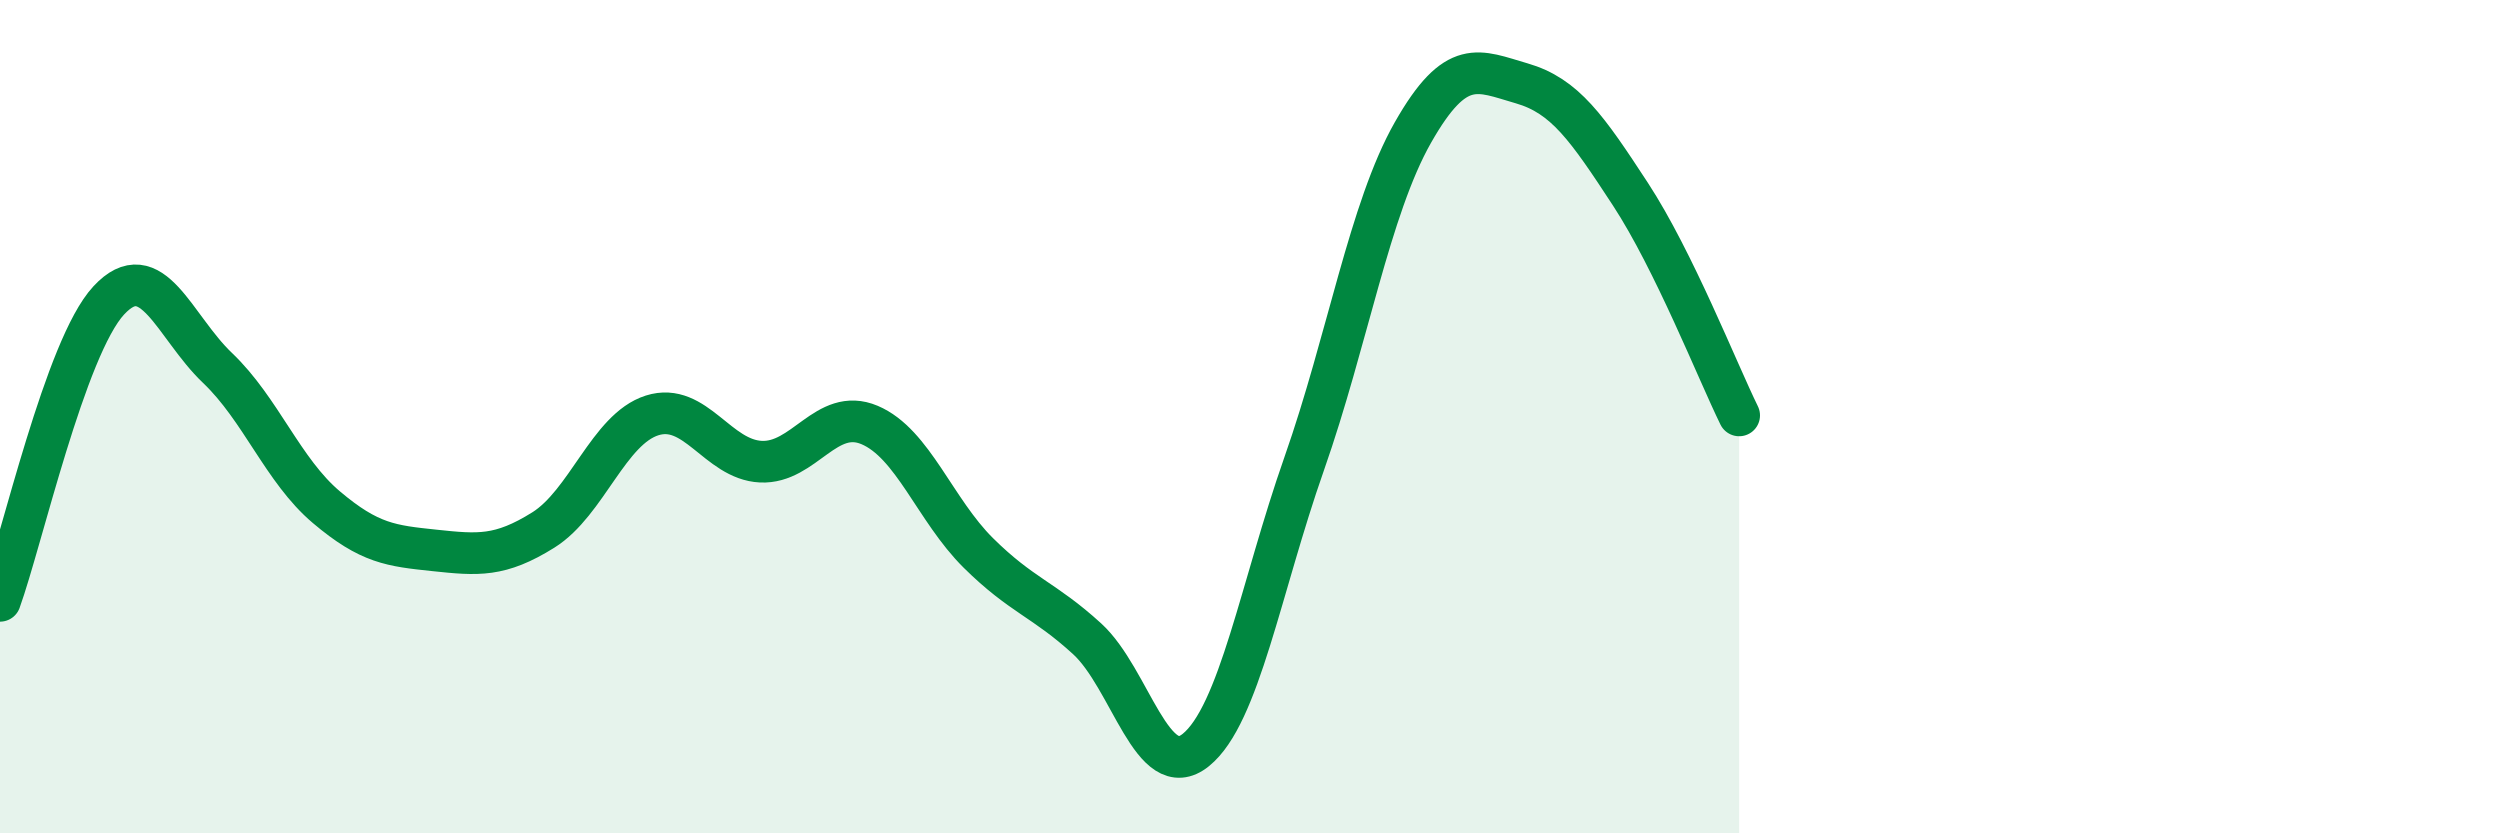
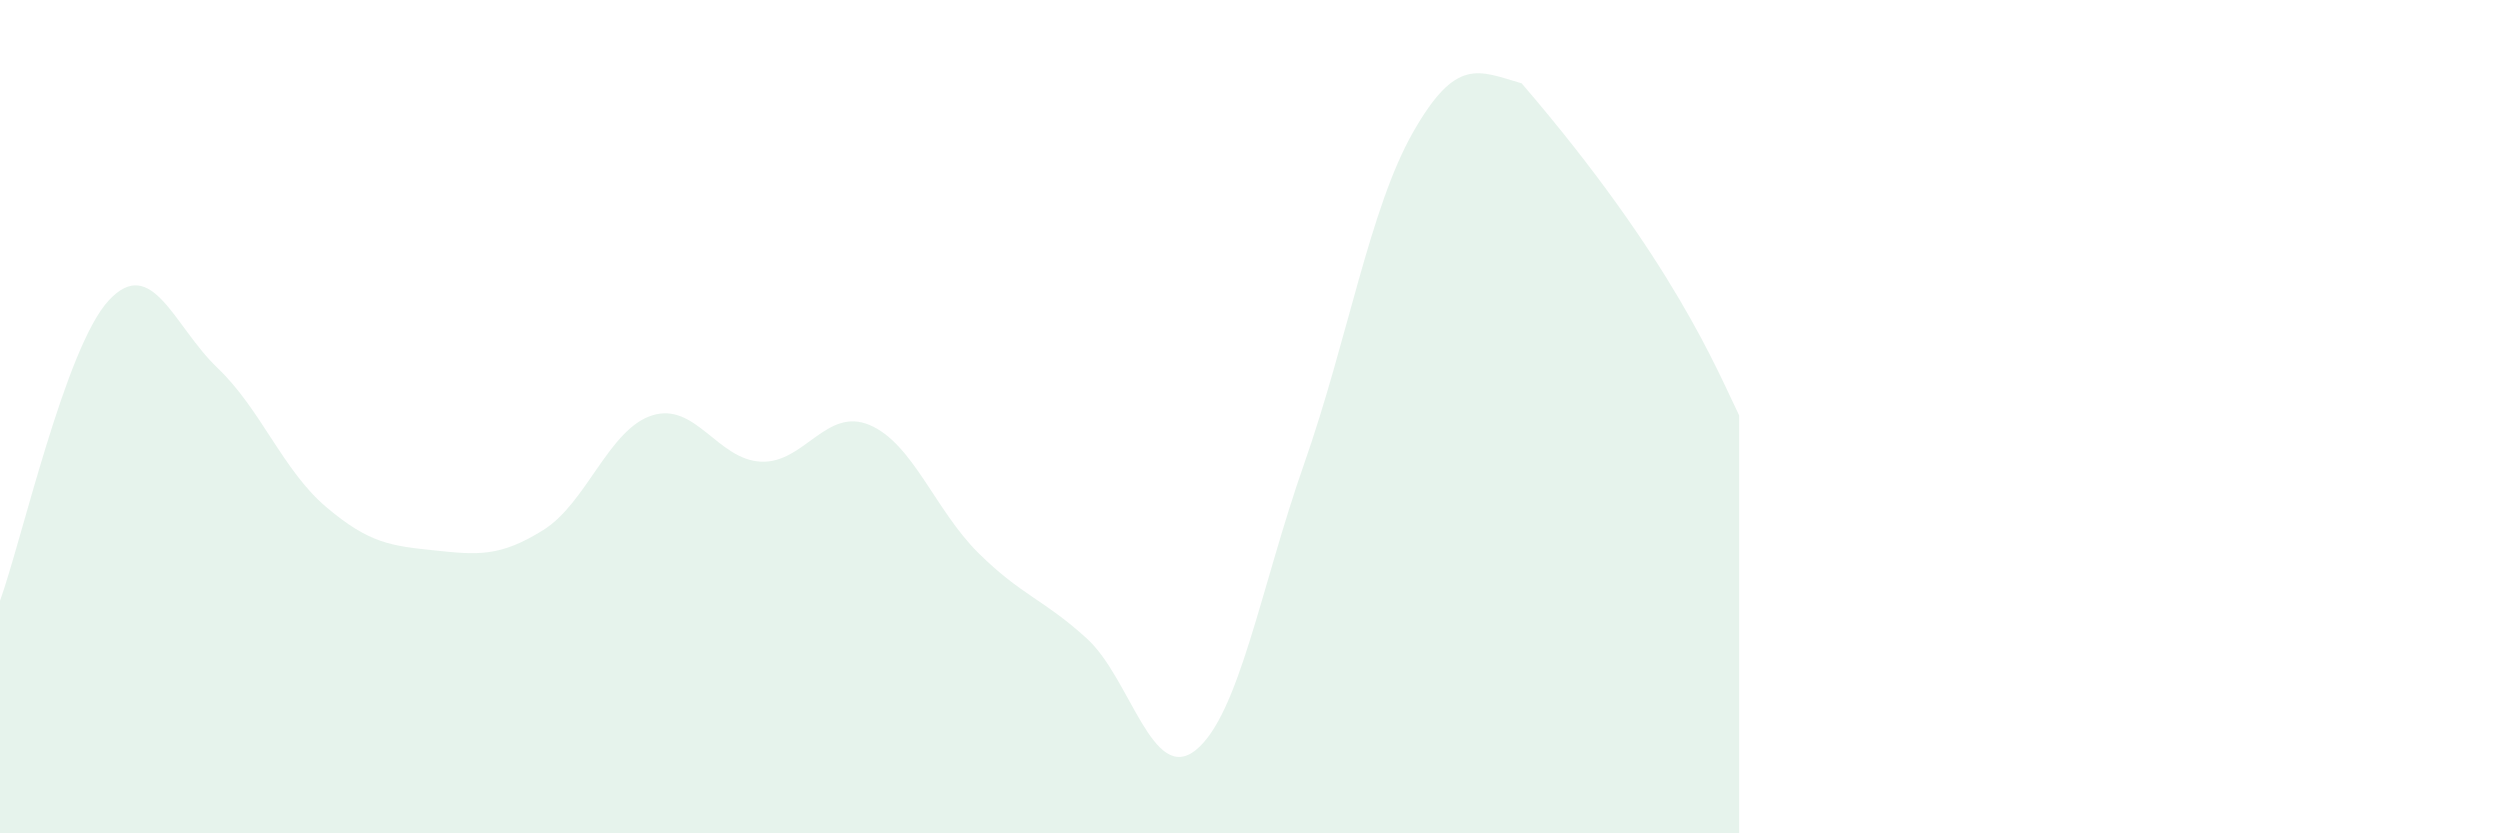
<svg xmlns="http://www.w3.org/2000/svg" width="60" height="20" viewBox="0 0 60 20">
-   <path d="M 0,14.42 C 0.52,12.98 1.57,8.33 2.61,7.21 C 3.65,6.09 4.18,7.84 5.22,8.83 C 6.26,9.82 6.79,11.29 7.83,12.17 C 8.87,13.05 9.39,13.1 10.43,13.21 C 11.47,13.32 12,13.37 13.04,12.72 C 14.08,12.07 14.61,10.3 15.65,9.97 C 16.69,9.64 17.22,11.03 18.26,11.08 C 19.3,11.13 19.83,9.76 20.87,10.2 C 21.91,10.64 22.44,12.24 23.48,13.27 C 24.52,14.3 25.05,14.38 26.09,15.33 C 27.13,16.28 27.66,18.84 28.7,18 C 29.74,17.16 30.26,14.09 31.3,11.13 C 32.34,8.17 32.87,5.01 33.91,3.18 C 34.95,1.35 35.48,1.7 36.52,2 C 37.56,2.3 38.09,3.07 39.13,4.66 C 40.17,6.25 41.22,8.91 41.74,9.97L41.74 20L0 20Z" fill="#008740" opacity="0.1" stroke-linecap="round" stroke-linejoin="round" />
-   <path d="M 0,14.42 C 0.52,12.98 1.57,8.33 2.61,7.21 C 3.65,6.09 4.18,7.84 5.22,8.83 C 6.26,9.82 6.79,11.29 7.83,12.17 C 8.87,13.05 9.39,13.1 10.43,13.21 C 11.47,13.32 12,13.37 13.04,12.72 C 14.08,12.07 14.61,10.3 15.65,9.97 C 16.69,9.64 17.22,11.03 18.26,11.08 C 19.3,11.13 19.83,9.76 20.87,10.2 C 21.91,10.64 22.44,12.24 23.48,13.27 C 24.52,14.3 25.05,14.38 26.09,15.33 C 27.13,16.28 27.66,18.84 28.7,18 C 29.74,17.16 30.26,14.09 31.3,11.13 C 32.34,8.17 32.87,5.01 33.91,3.18 C 34.95,1.35 35.48,1.7 36.52,2 C 37.56,2.3 38.09,3.07 39.13,4.66 C 40.17,6.25 41.22,8.91 41.74,9.97" stroke="#008740" stroke-width="1" fill="none" stroke-linecap="round" stroke-linejoin="round" />
+   <path d="M 0,14.42 C 0.52,12.98 1.57,8.33 2.61,7.21 C 3.65,6.09 4.18,7.84 5.22,8.83 C 6.26,9.82 6.79,11.29 7.83,12.17 C 8.87,13.05 9.39,13.1 10.43,13.21 C 11.47,13.32 12,13.37 13.04,12.72 C 14.08,12.07 14.61,10.3 15.65,9.97 C 16.69,9.64 17.22,11.03 18.26,11.08 C 19.3,11.13 19.83,9.76 20.87,10.2 C 21.91,10.64 22.44,12.24 23.48,13.27 C 24.52,14.3 25.05,14.38 26.09,15.33 C 27.13,16.28 27.66,18.84 28.7,18 C 29.74,17.16 30.26,14.09 31.3,11.13 C 32.34,8.17 32.87,5.01 33.91,3.18 C 34.95,1.35 35.48,1.7 36.52,2 C 40.17,6.25 41.22,8.91 41.74,9.97L41.74 20L0 20Z" fill="#008740" opacity="0.1" stroke-linecap="round" stroke-linejoin="round" />
</svg>